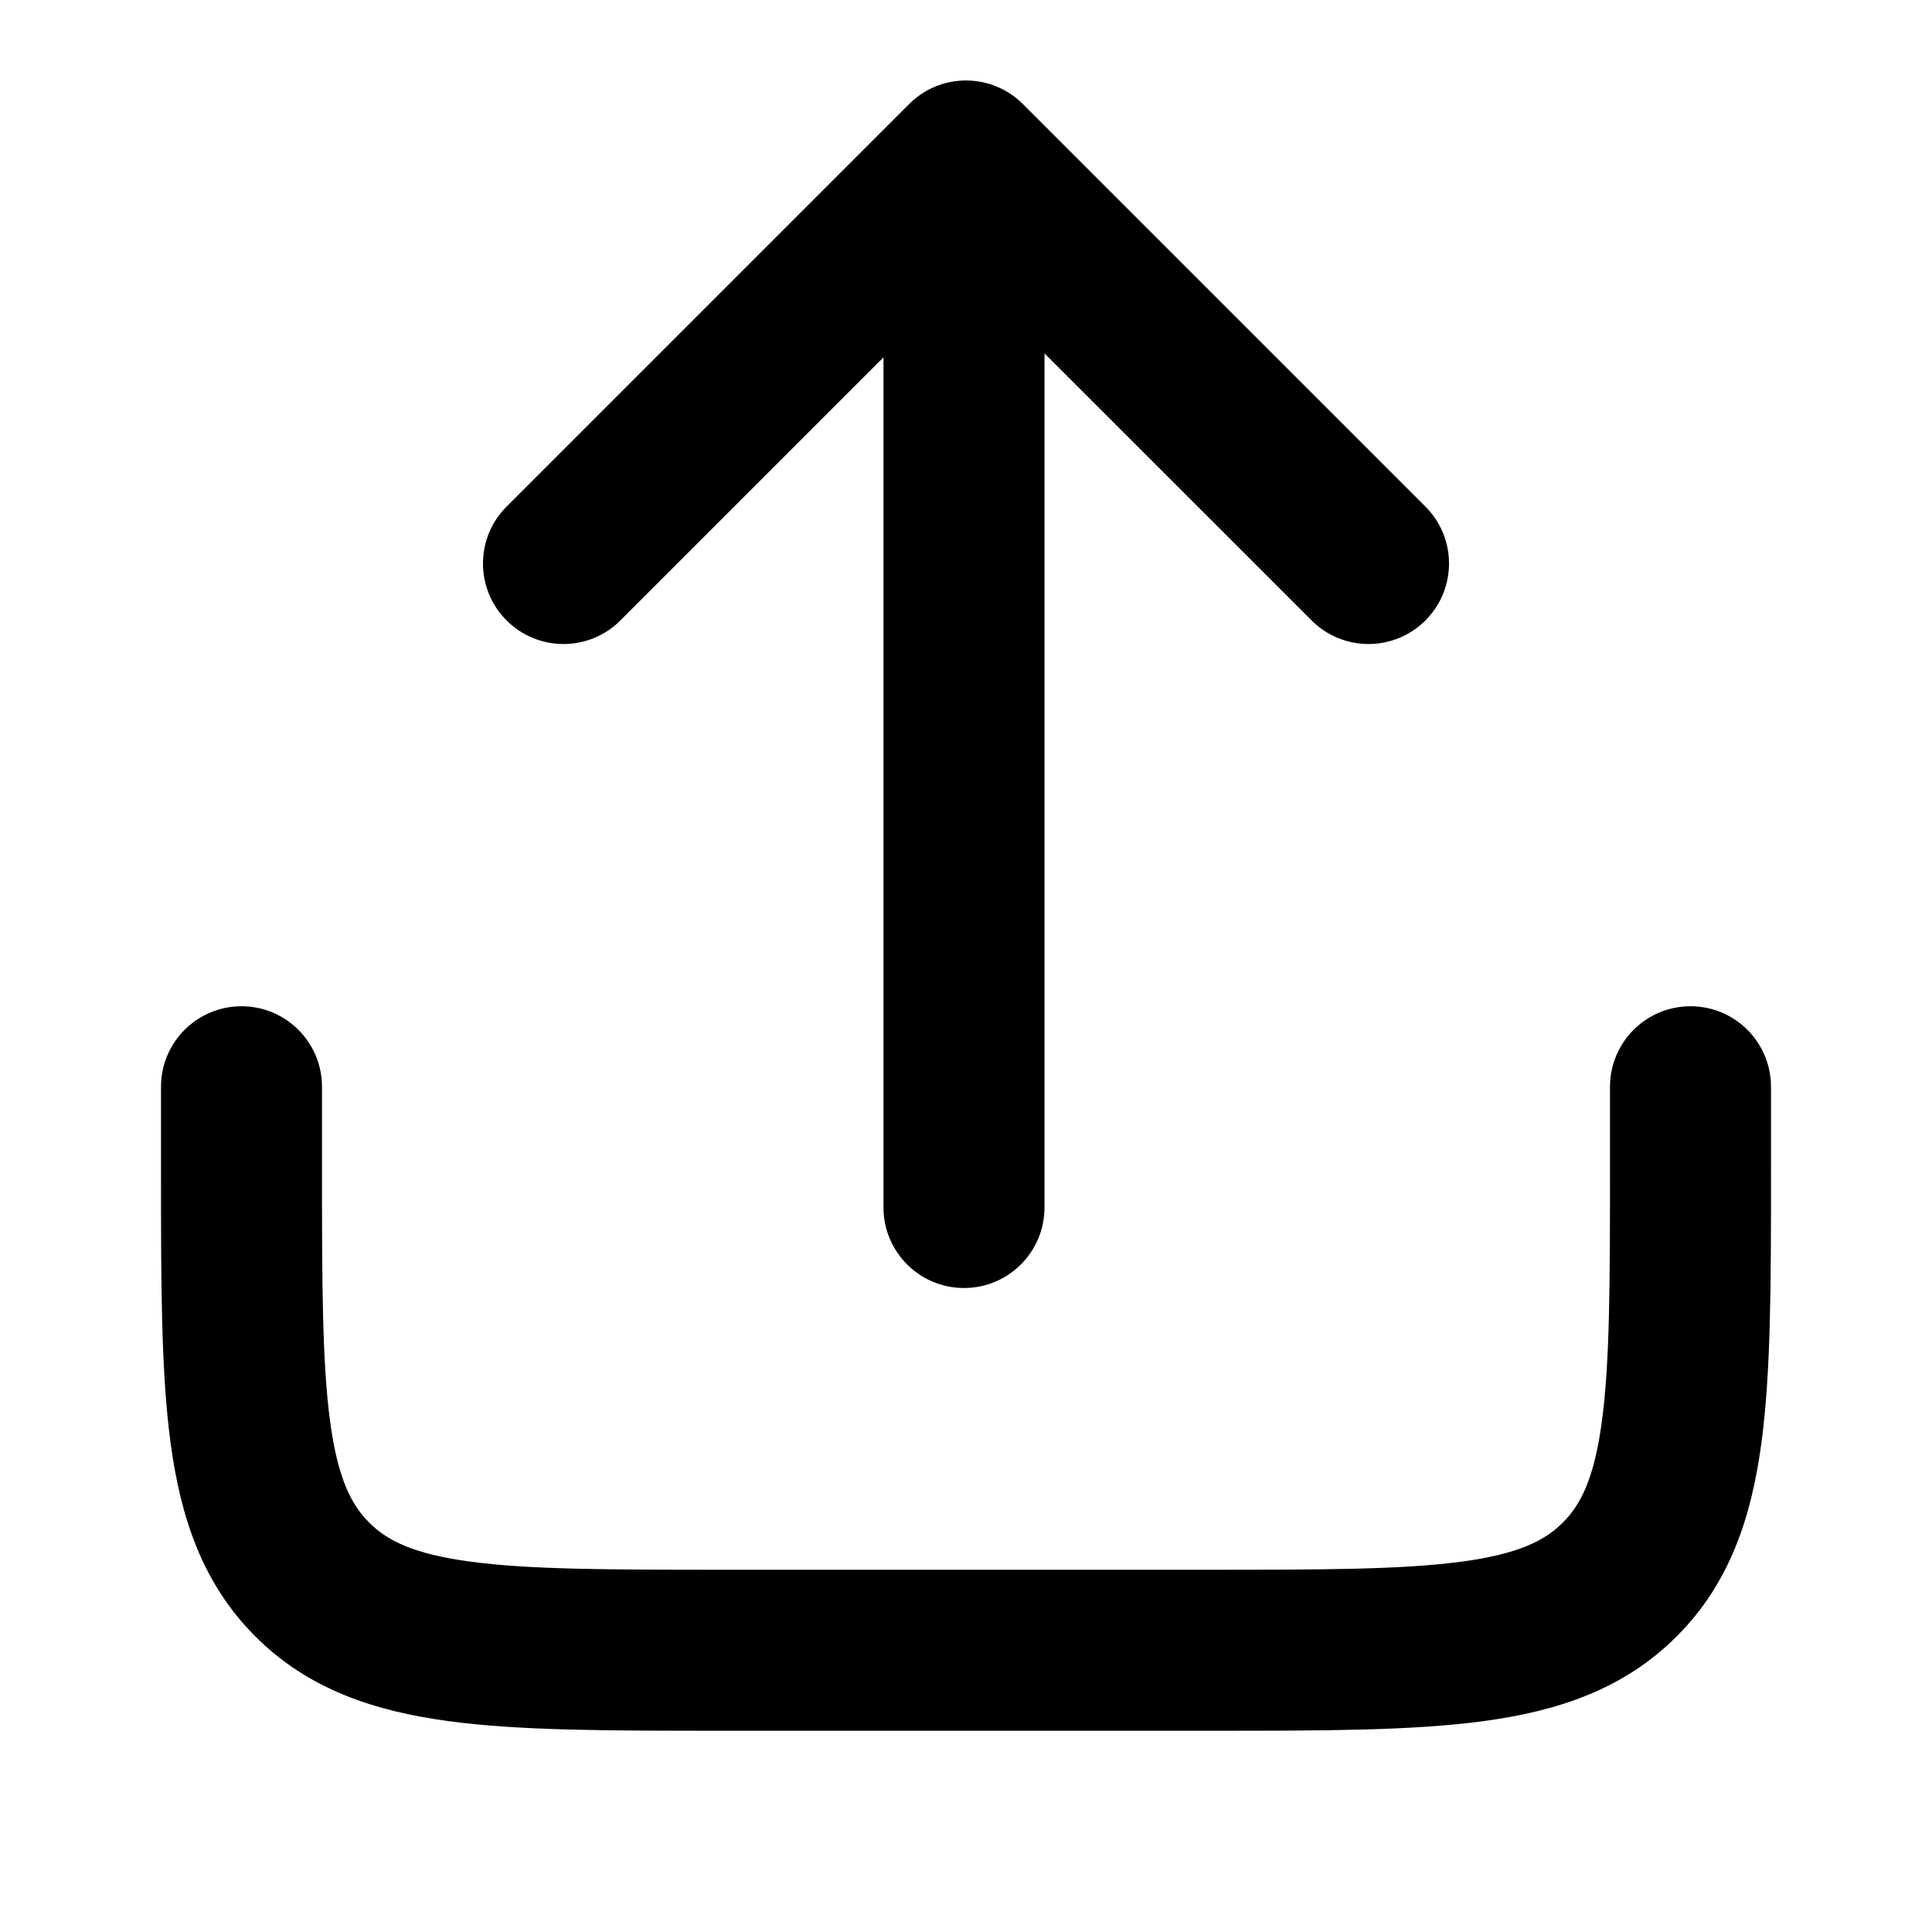
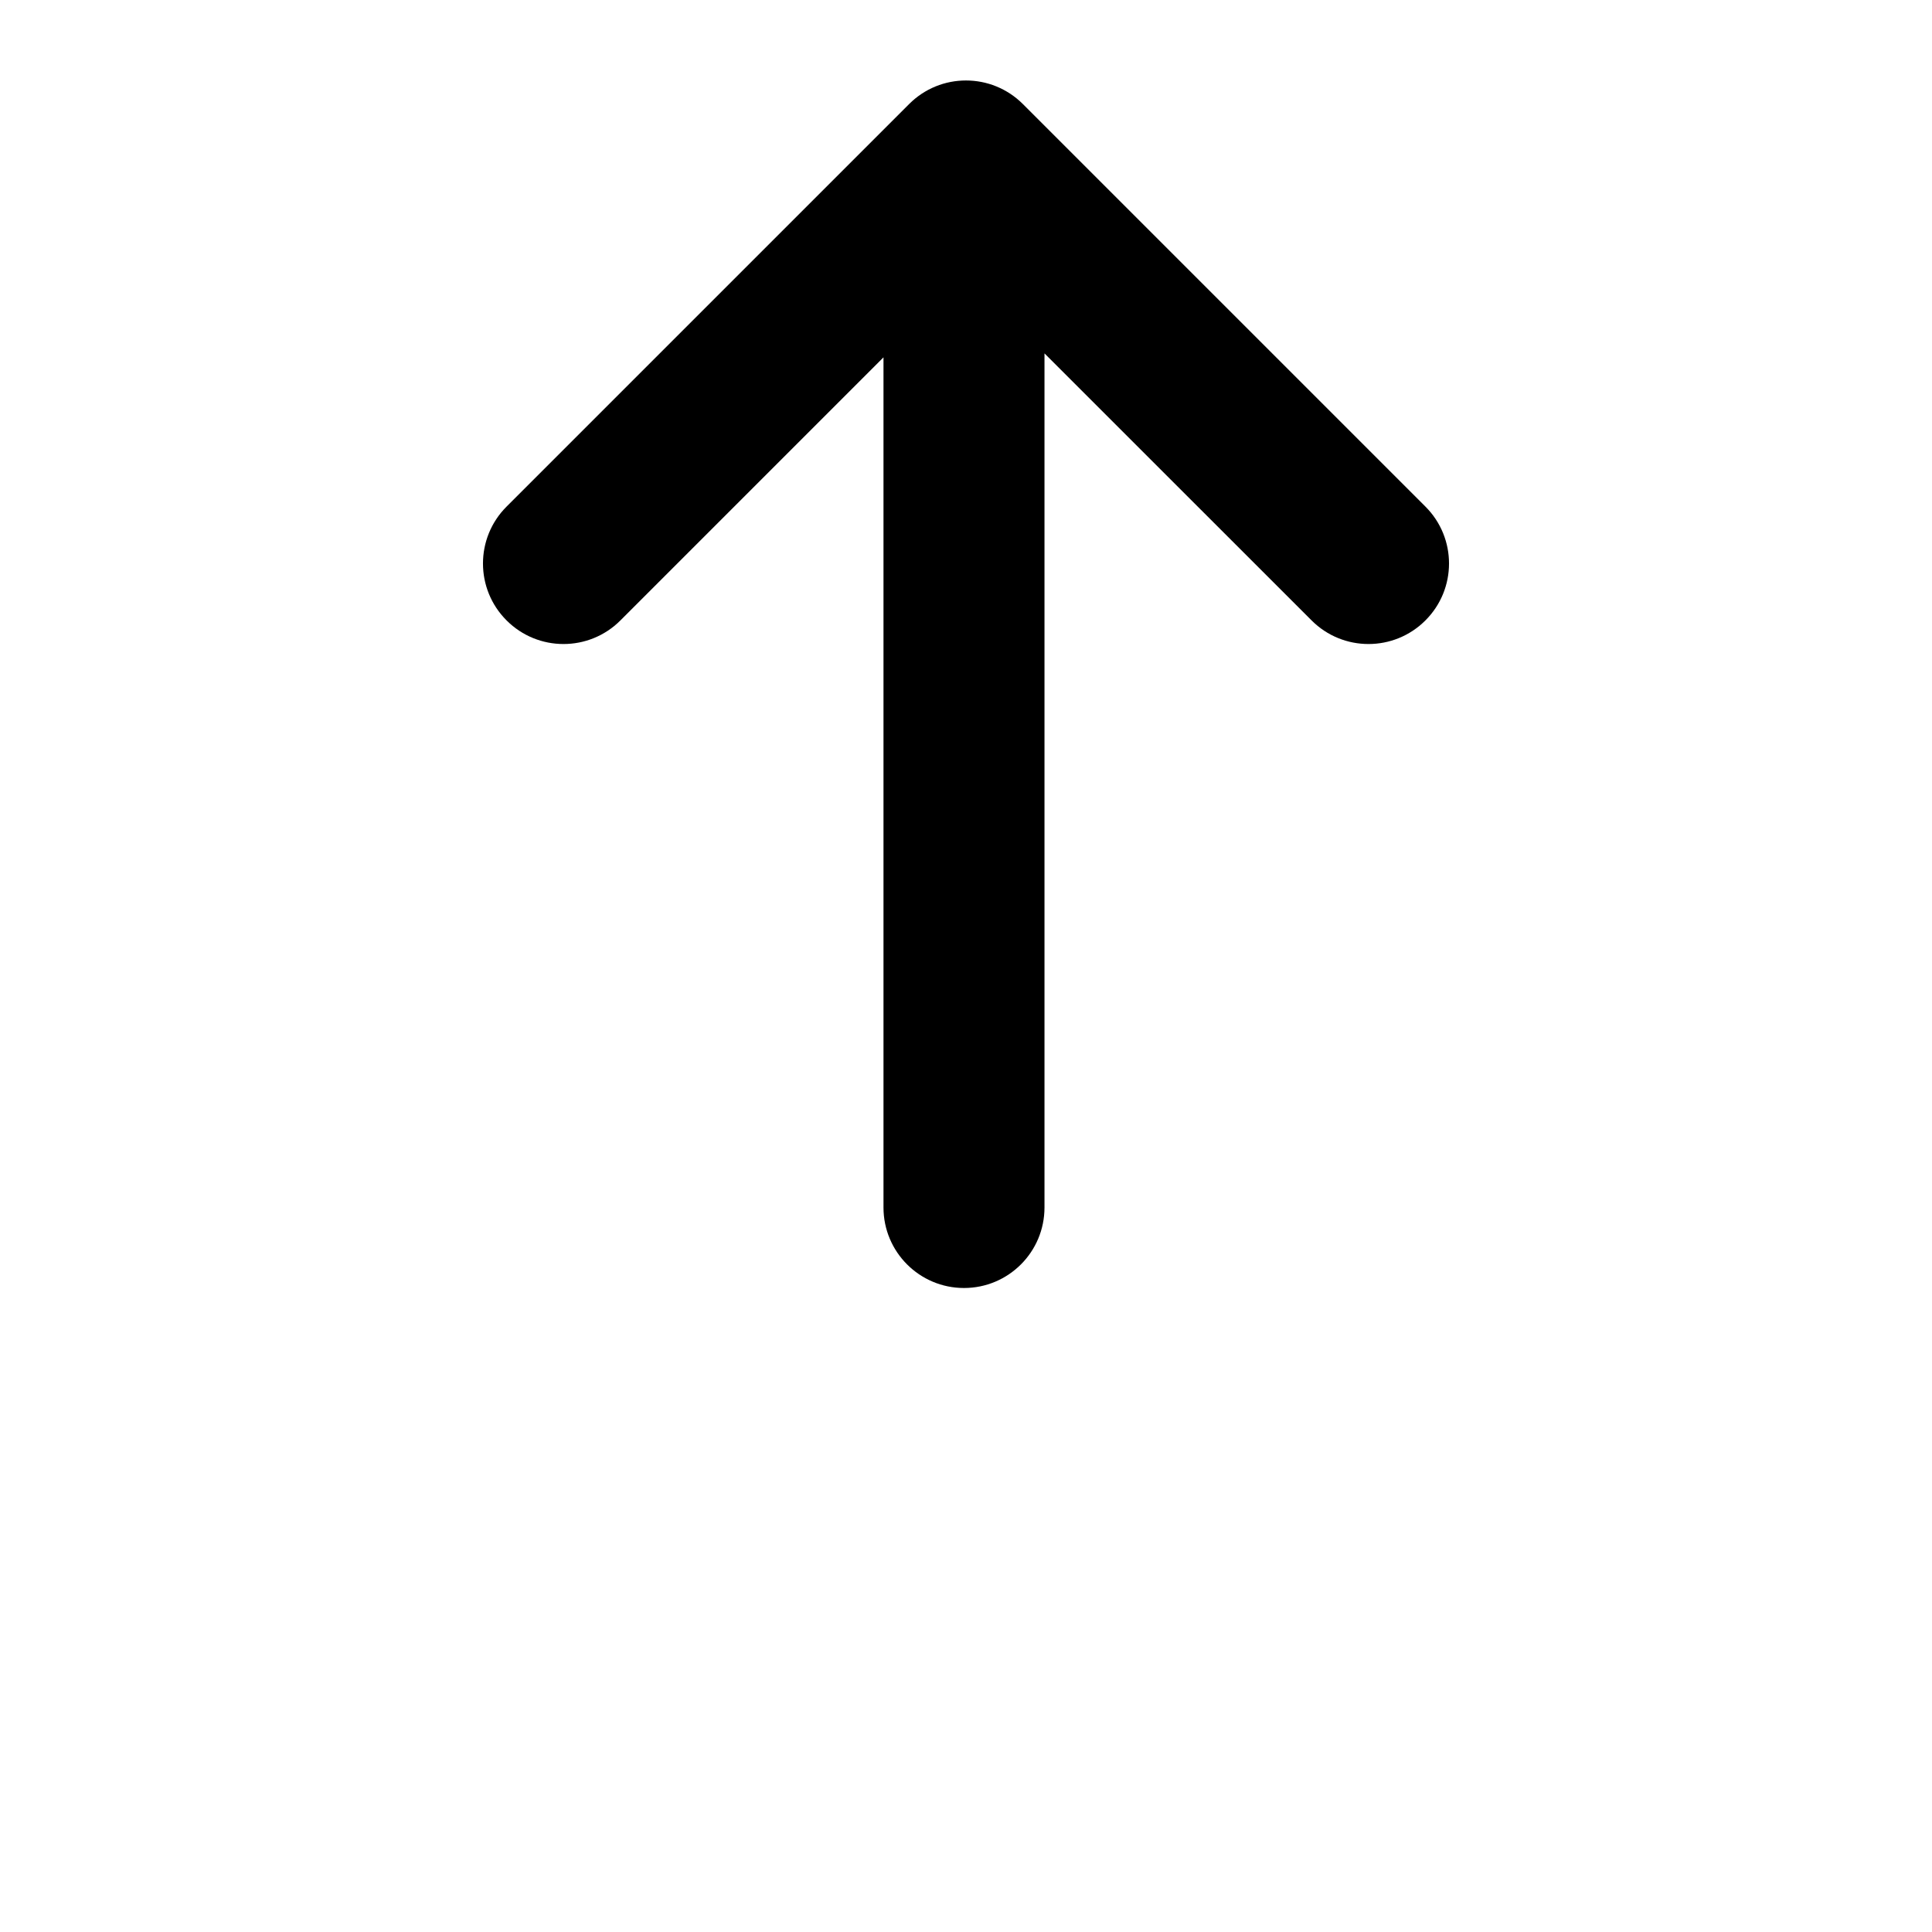
<svg xmlns="http://www.w3.org/2000/svg" width="24" height="24" viewBox="0 0 24 24" fill="none">
  <path d="M16.293 7.707C16.683 8.098 17.317 8.098 17.707 7.707C18.098 7.317 18.098 6.683 17.707 6.293L12.707 1.293C12.316 0.902 11.683 0.902 11.293 1.293L6.293 6.293C5.902 6.683 5.902 7.317 6.293 7.707C6.683 8.098 7.317 8.098 7.707 7.707L10.975 4.439L10.975 15C10.975 15.552 11.423 16 11.975 16C12.528 16 12.975 15.552 12.975 15L12.975 4.39L16.293 7.707Z" fill="currentColor" />
-   <path d="M3 12.5C3.552 12.5 4 12.948 4 13.5V14.5C4 15.943 4.002 16.924 4.101 17.659C4.196 18.365 4.363 18.692 4.586 18.914C4.808 19.137 5.135 19.304 5.841 19.399C6.576 19.498 7.558 19.5 9 19.5H15C16.442 19.5 17.424 19.498 18.159 19.399C18.865 19.304 19.192 19.137 19.414 18.914C19.637 18.692 19.804 18.365 19.899 17.659C19.998 16.924 20 15.943 20 14.5V13.5C20 12.948 20.448 12.5 21 12.5C21.552 12.5 22 12.948 22 13.5V14.57C22 15.925 22 17.041 21.881 17.925C21.756 18.853 21.485 19.672 20.828 20.328C20.172 20.985 19.353 21.256 18.425 21.381C17.541 21.5 16.425 21.5 15.071 21.5H8.929C7.575 21.5 6.459 21.5 5.575 21.381C4.647 21.256 3.828 20.985 3.172 20.328C2.515 19.672 2.244 18.853 2.119 17.925C2 17.041 2 15.925 2 14.571L2 13.5C2 12.948 2.448 12.5 3 12.5Z" fill="currentColor" />
</svg>